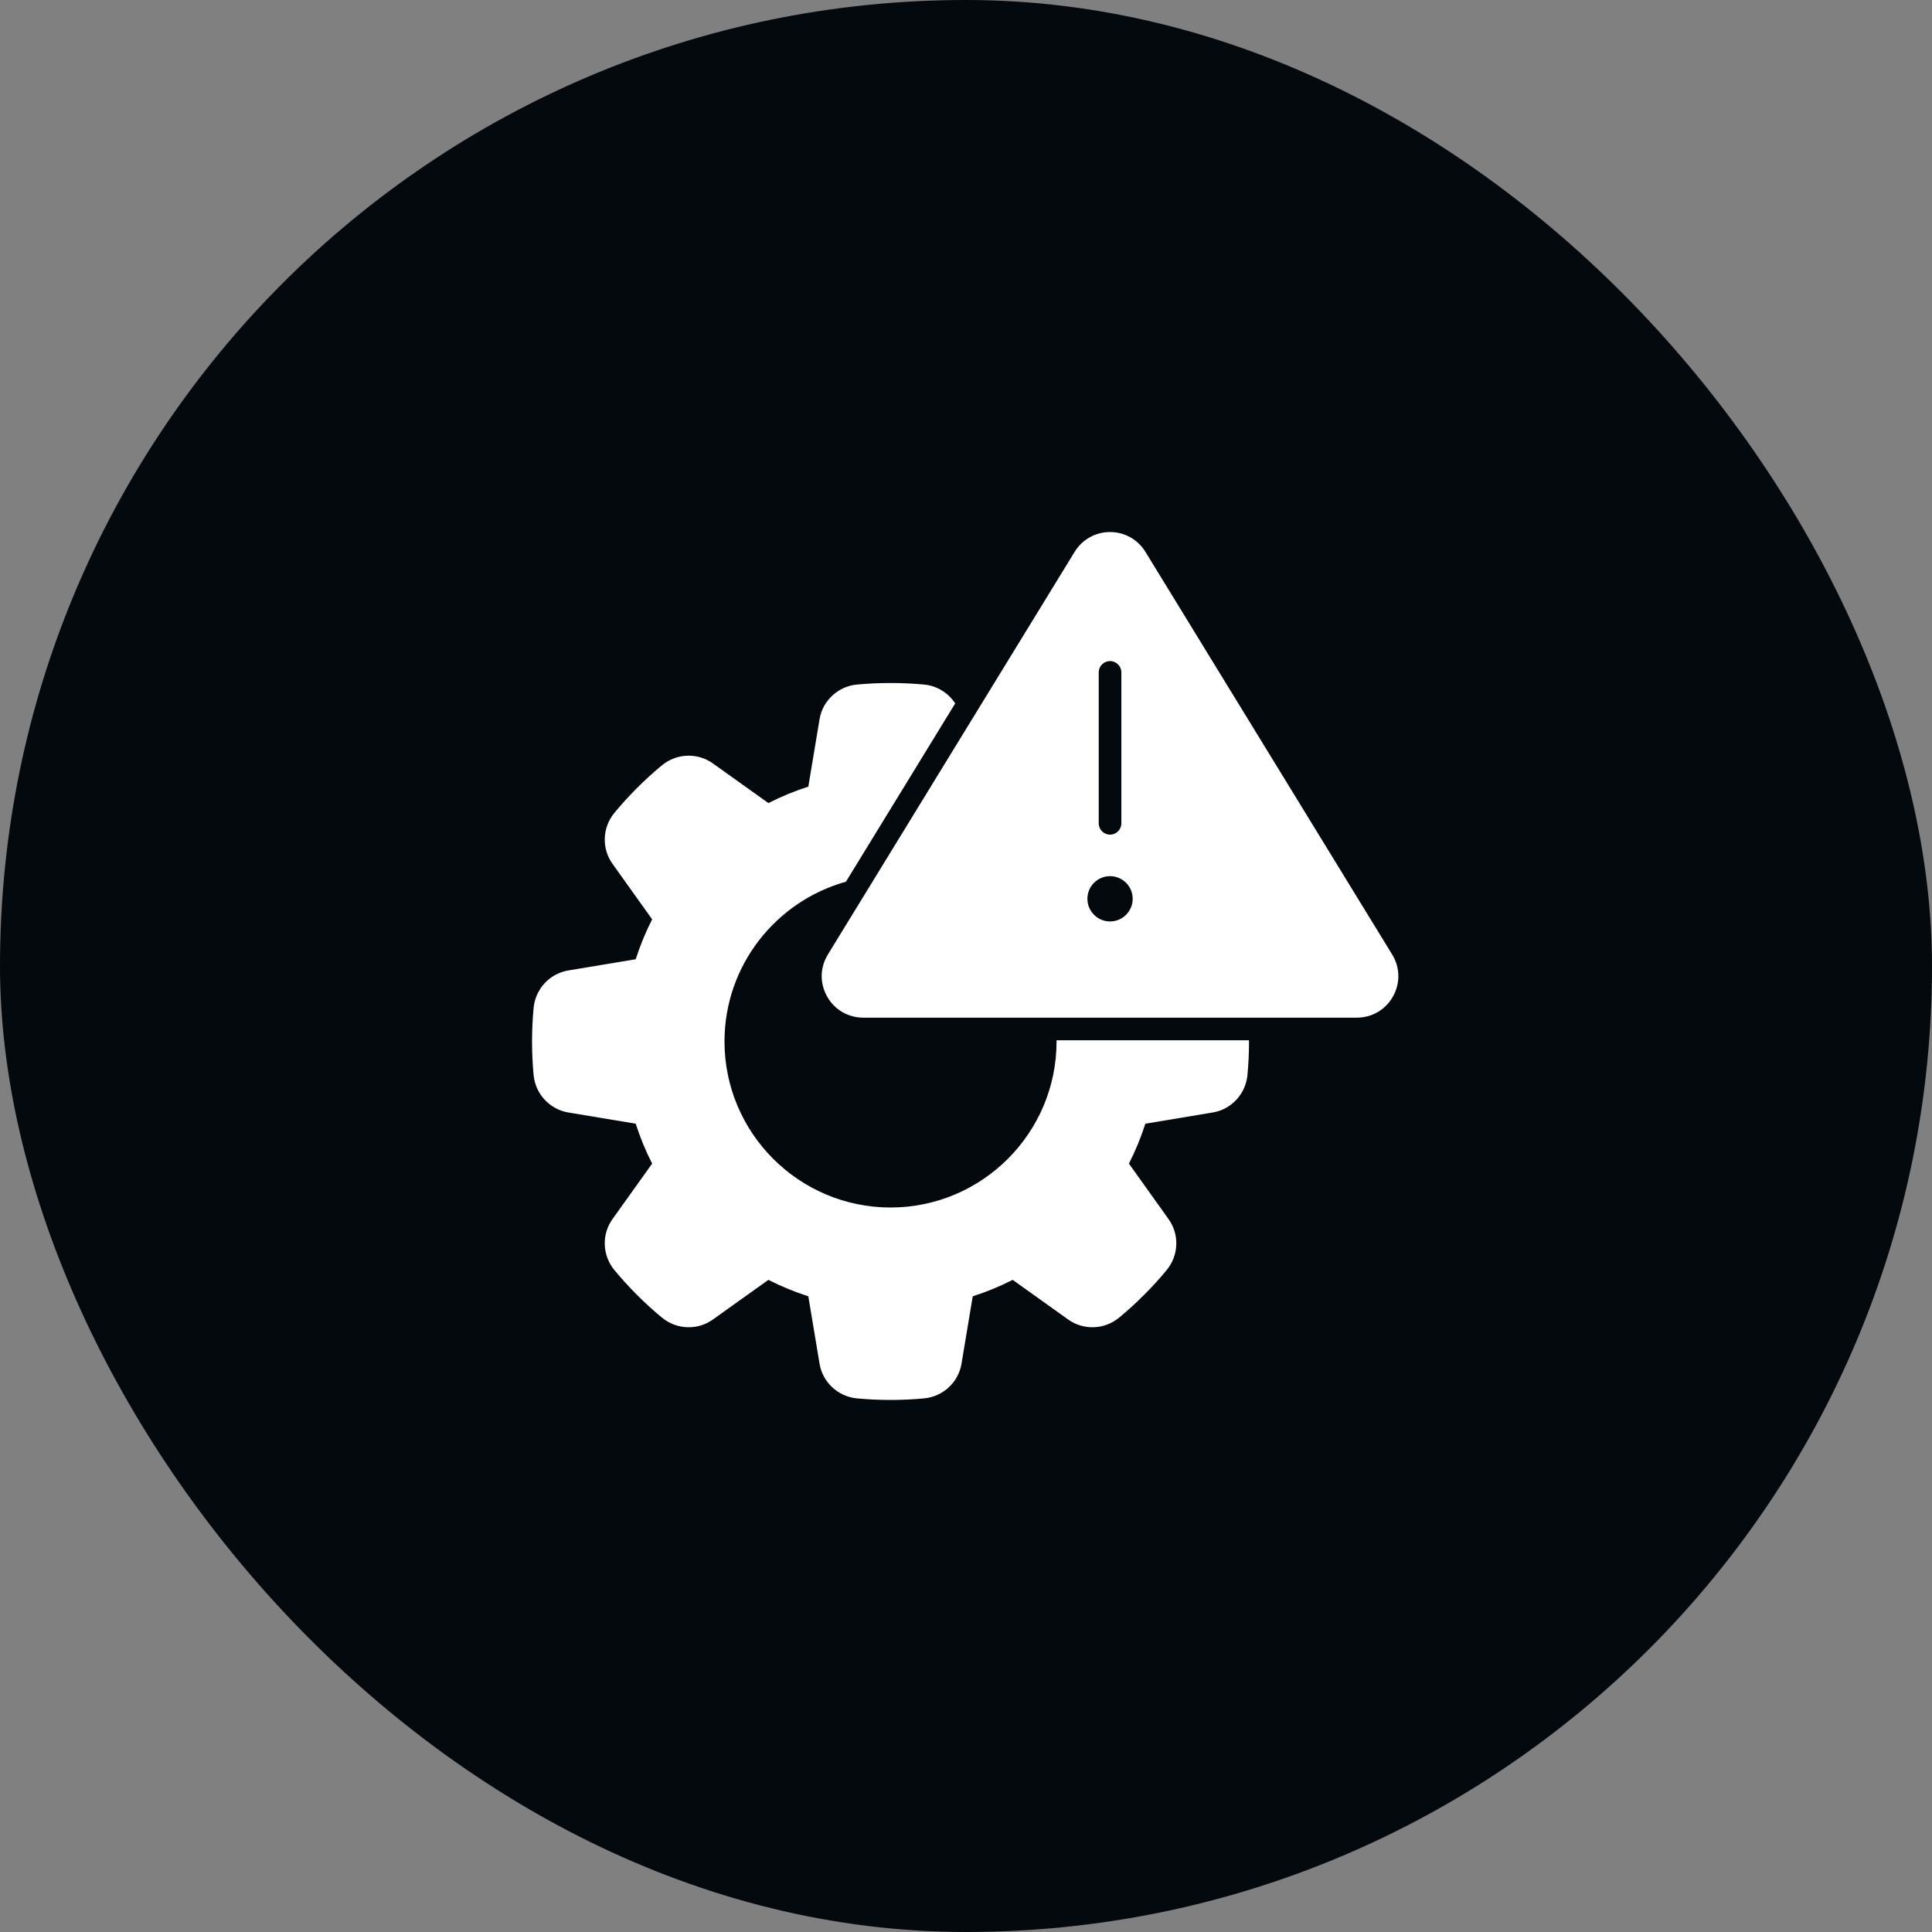
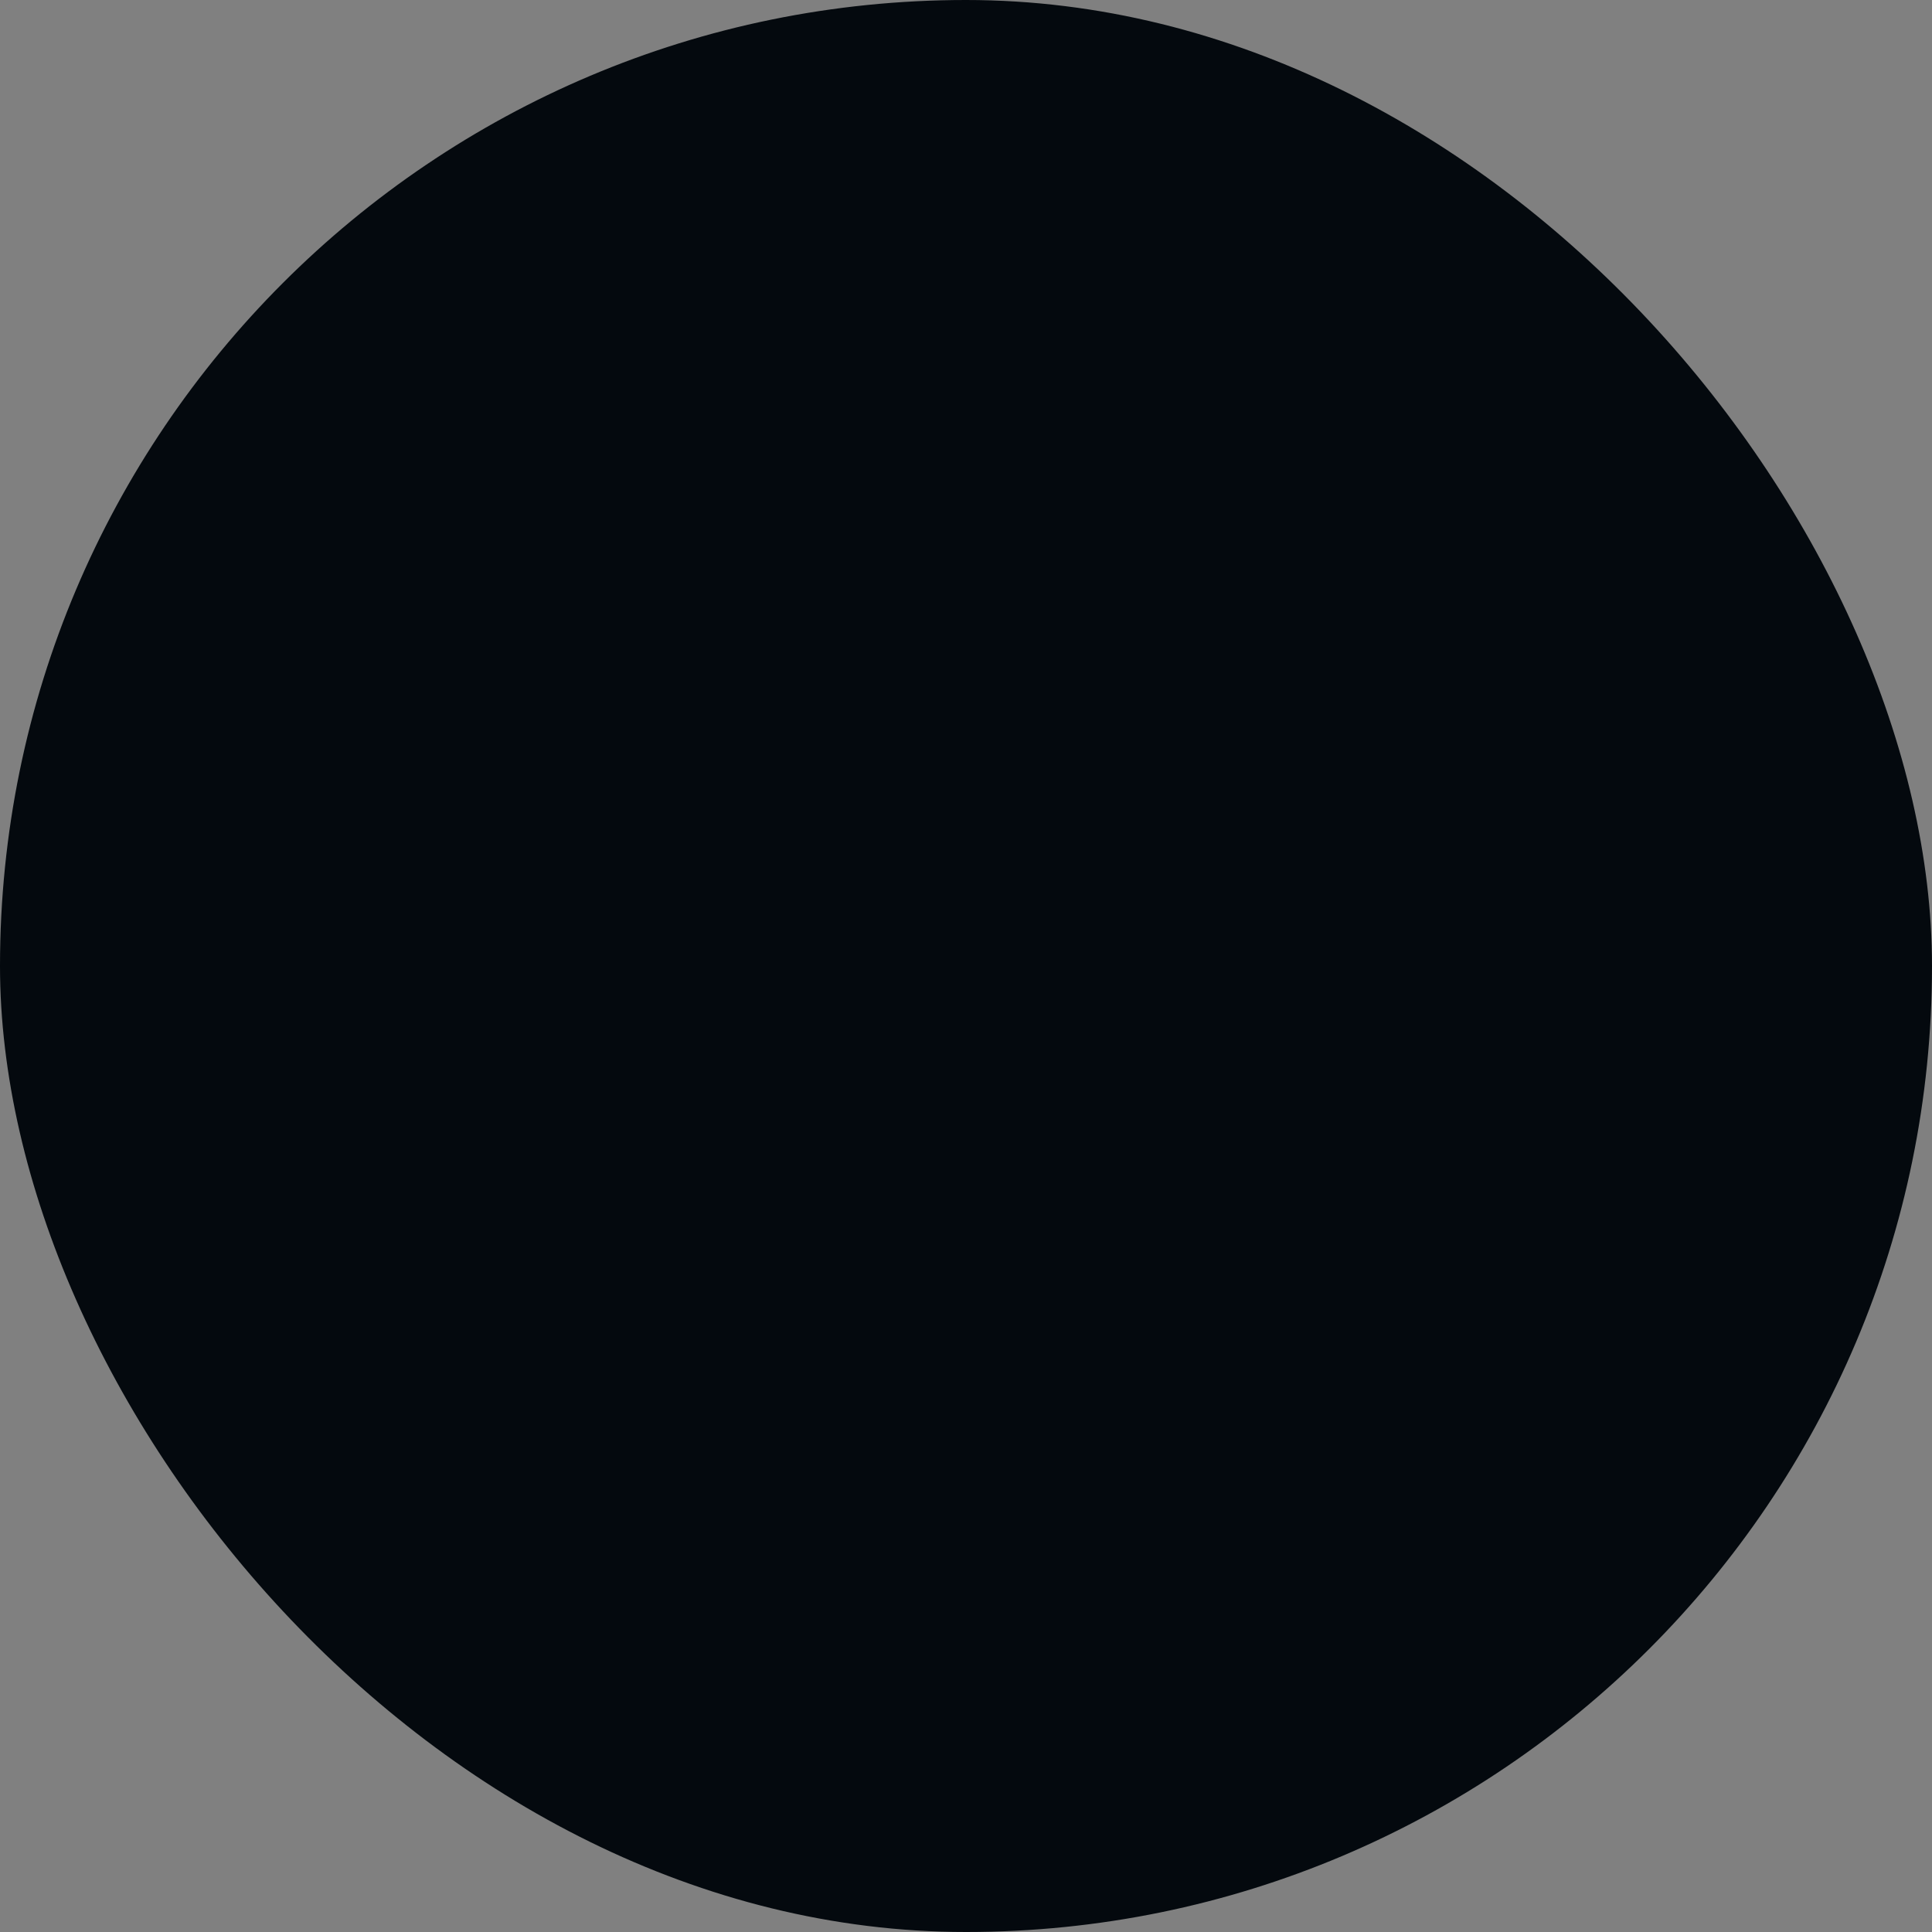
<svg xmlns="http://www.w3.org/2000/svg" width="80" height="80" viewBox="0 0 80 80" fill="none">
  <rect x="0" y="0" width="80" height="80" fill="#808080" stroke="none" />
  <rect width="80" height="80" rx="40" fill="#04090E" />
-   <path d="M51.719 43.125C51.719 43.596 51.697 44.064 51.654 44.518C51.579 45.3 50.989 45.937 50.219 46.065L47.427 46.53C47.242 47.105 47.014 47.658 46.746 48.182L48.389 50.482C48.843 51.118 48.81 51.984 48.31 52.59C48.021 52.941 47.705 53.288 47.371 53.621C47.038 53.955 46.691 54.271 46.34 54.56C45.735 55.06 44.868 55.093 44.232 54.639L41.932 52.996C41.409 53.264 40.856 53.492 40.279 53.677L39.814 56.469C39.686 57.239 39.05 57.829 38.268 57.904C37.814 57.947 37.345 57.969 36.875 57.969C36.405 57.969 35.936 57.947 35.482 57.904C34.7 57.829 34.064 57.239 33.936 56.469L33.471 53.677C32.895 53.492 32.341 53.264 31.818 52.996L29.518 54.639C28.883 55.093 28.016 55.06 27.41 54.56C27.06 54.271 26.713 53.955 26.379 53.621C26.046 53.287 25.73 52.941 25.44 52.59C24.94 51.984 24.907 51.117 25.36 50.482L27.004 48.182C26.736 47.659 26.508 47.105 26.323 46.53L23.531 46.065C22.761 45.937 22.171 45.3 22.096 44.518C22.053 44.067 22.031 43.599 22.031 43.125C22.031 42.651 22.053 42.183 22.096 41.732C22.171 40.95 22.761 40.313 23.531 40.185L26.323 39.72C26.508 39.144 26.737 38.591 27.004 38.068L25.361 35.767C24.907 35.133 24.94 34.266 25.44 33.66C25.73 33.309 26.046 32.963 26.378 32.629C26.714 32.293 27.061 31.977 27.41 31.689C28.016 31.19 28.883 31.157 29.518 31.611L31.818 33.254C32.341 32.986 32.895 32.758 33.471 32.573L33.936 29.781C34.064 29.011 34.7 28.421 35.482 28.346C36.39 28.261 37.36 28.261 38.268 28.346C38.807 28.398 39.271 28.697 39.553 29.127L35.029 36.509C32.133 37.318 30 39.974 30 43.125C30 46.916 33.084 50 36.875 50C40.666 50 43.75 46.916 43.75 43.125C43.75 43.109 43.748 43.093 43.748 43.077H51.717C51.717 43.093 51.719 43.109 51.719 43.125ZM57.681 41.26C57.372 41.811 56.812 42.139 56.181 42.139H35.747C35.116 42.139 34.556 41.81 34.247 41.26C33.939 40.71 33.952 40.06 34.282 39.522L44.498 22.852C44.813 22.338 45.361 22.031 45.964 22.031C46.567 22.031 47.115 22.338 47.43 22.852L57.646 39.523C57.976 40.06 57.989 40.71 57.681 41.26ZM45.496 34.092C45.496 34.351 45.706 34.561 45.964 34.561C46.223 34.561 46.433 34.351 46.433 34.092V27.842C46.433 27.584 46.223 27.374 45.964 27.374C45.706 27.374 45.496 27.584 45.496 27.842V34.092ZM46.902 37.217C46.902 36.7 46.481 36.28 45.964 36.28C45.447 36.28 45.027 36.7 45.027 37.217C45.027 37.734 45.447 38.155 45.964 38.155C46.481 38.155 46.902 37.734 46.902 37.217Z" fill="white" />
</svg>